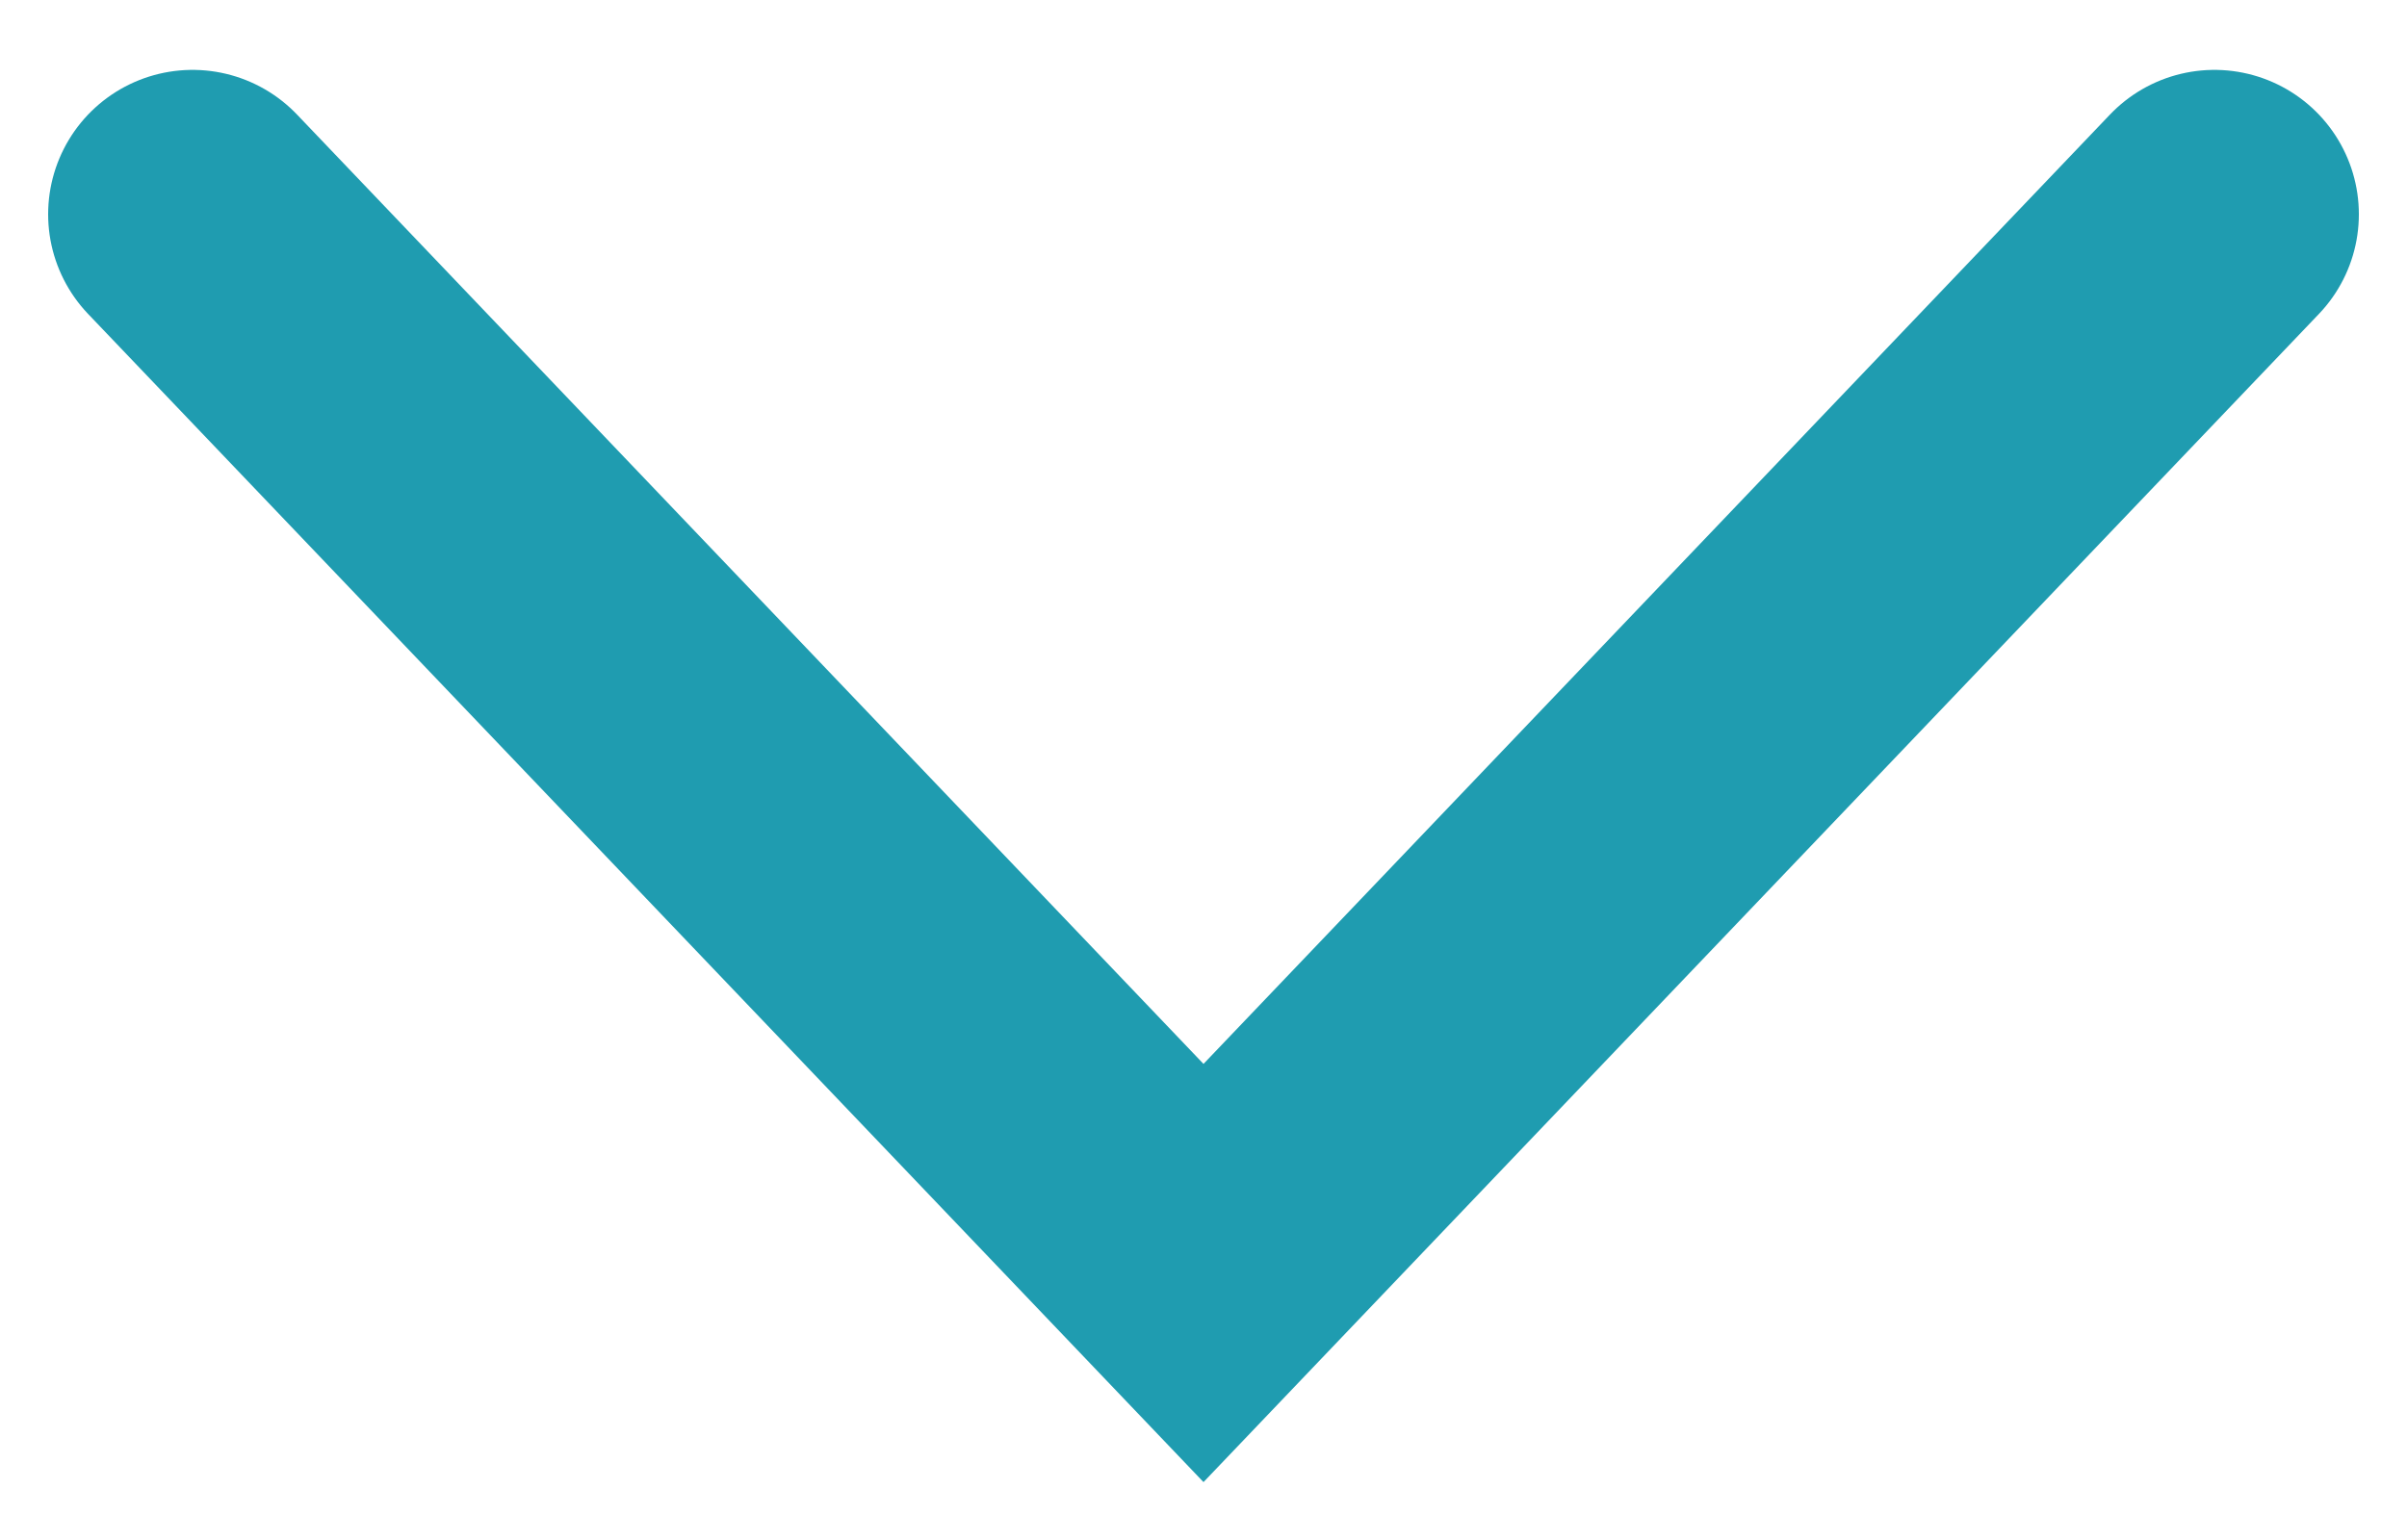
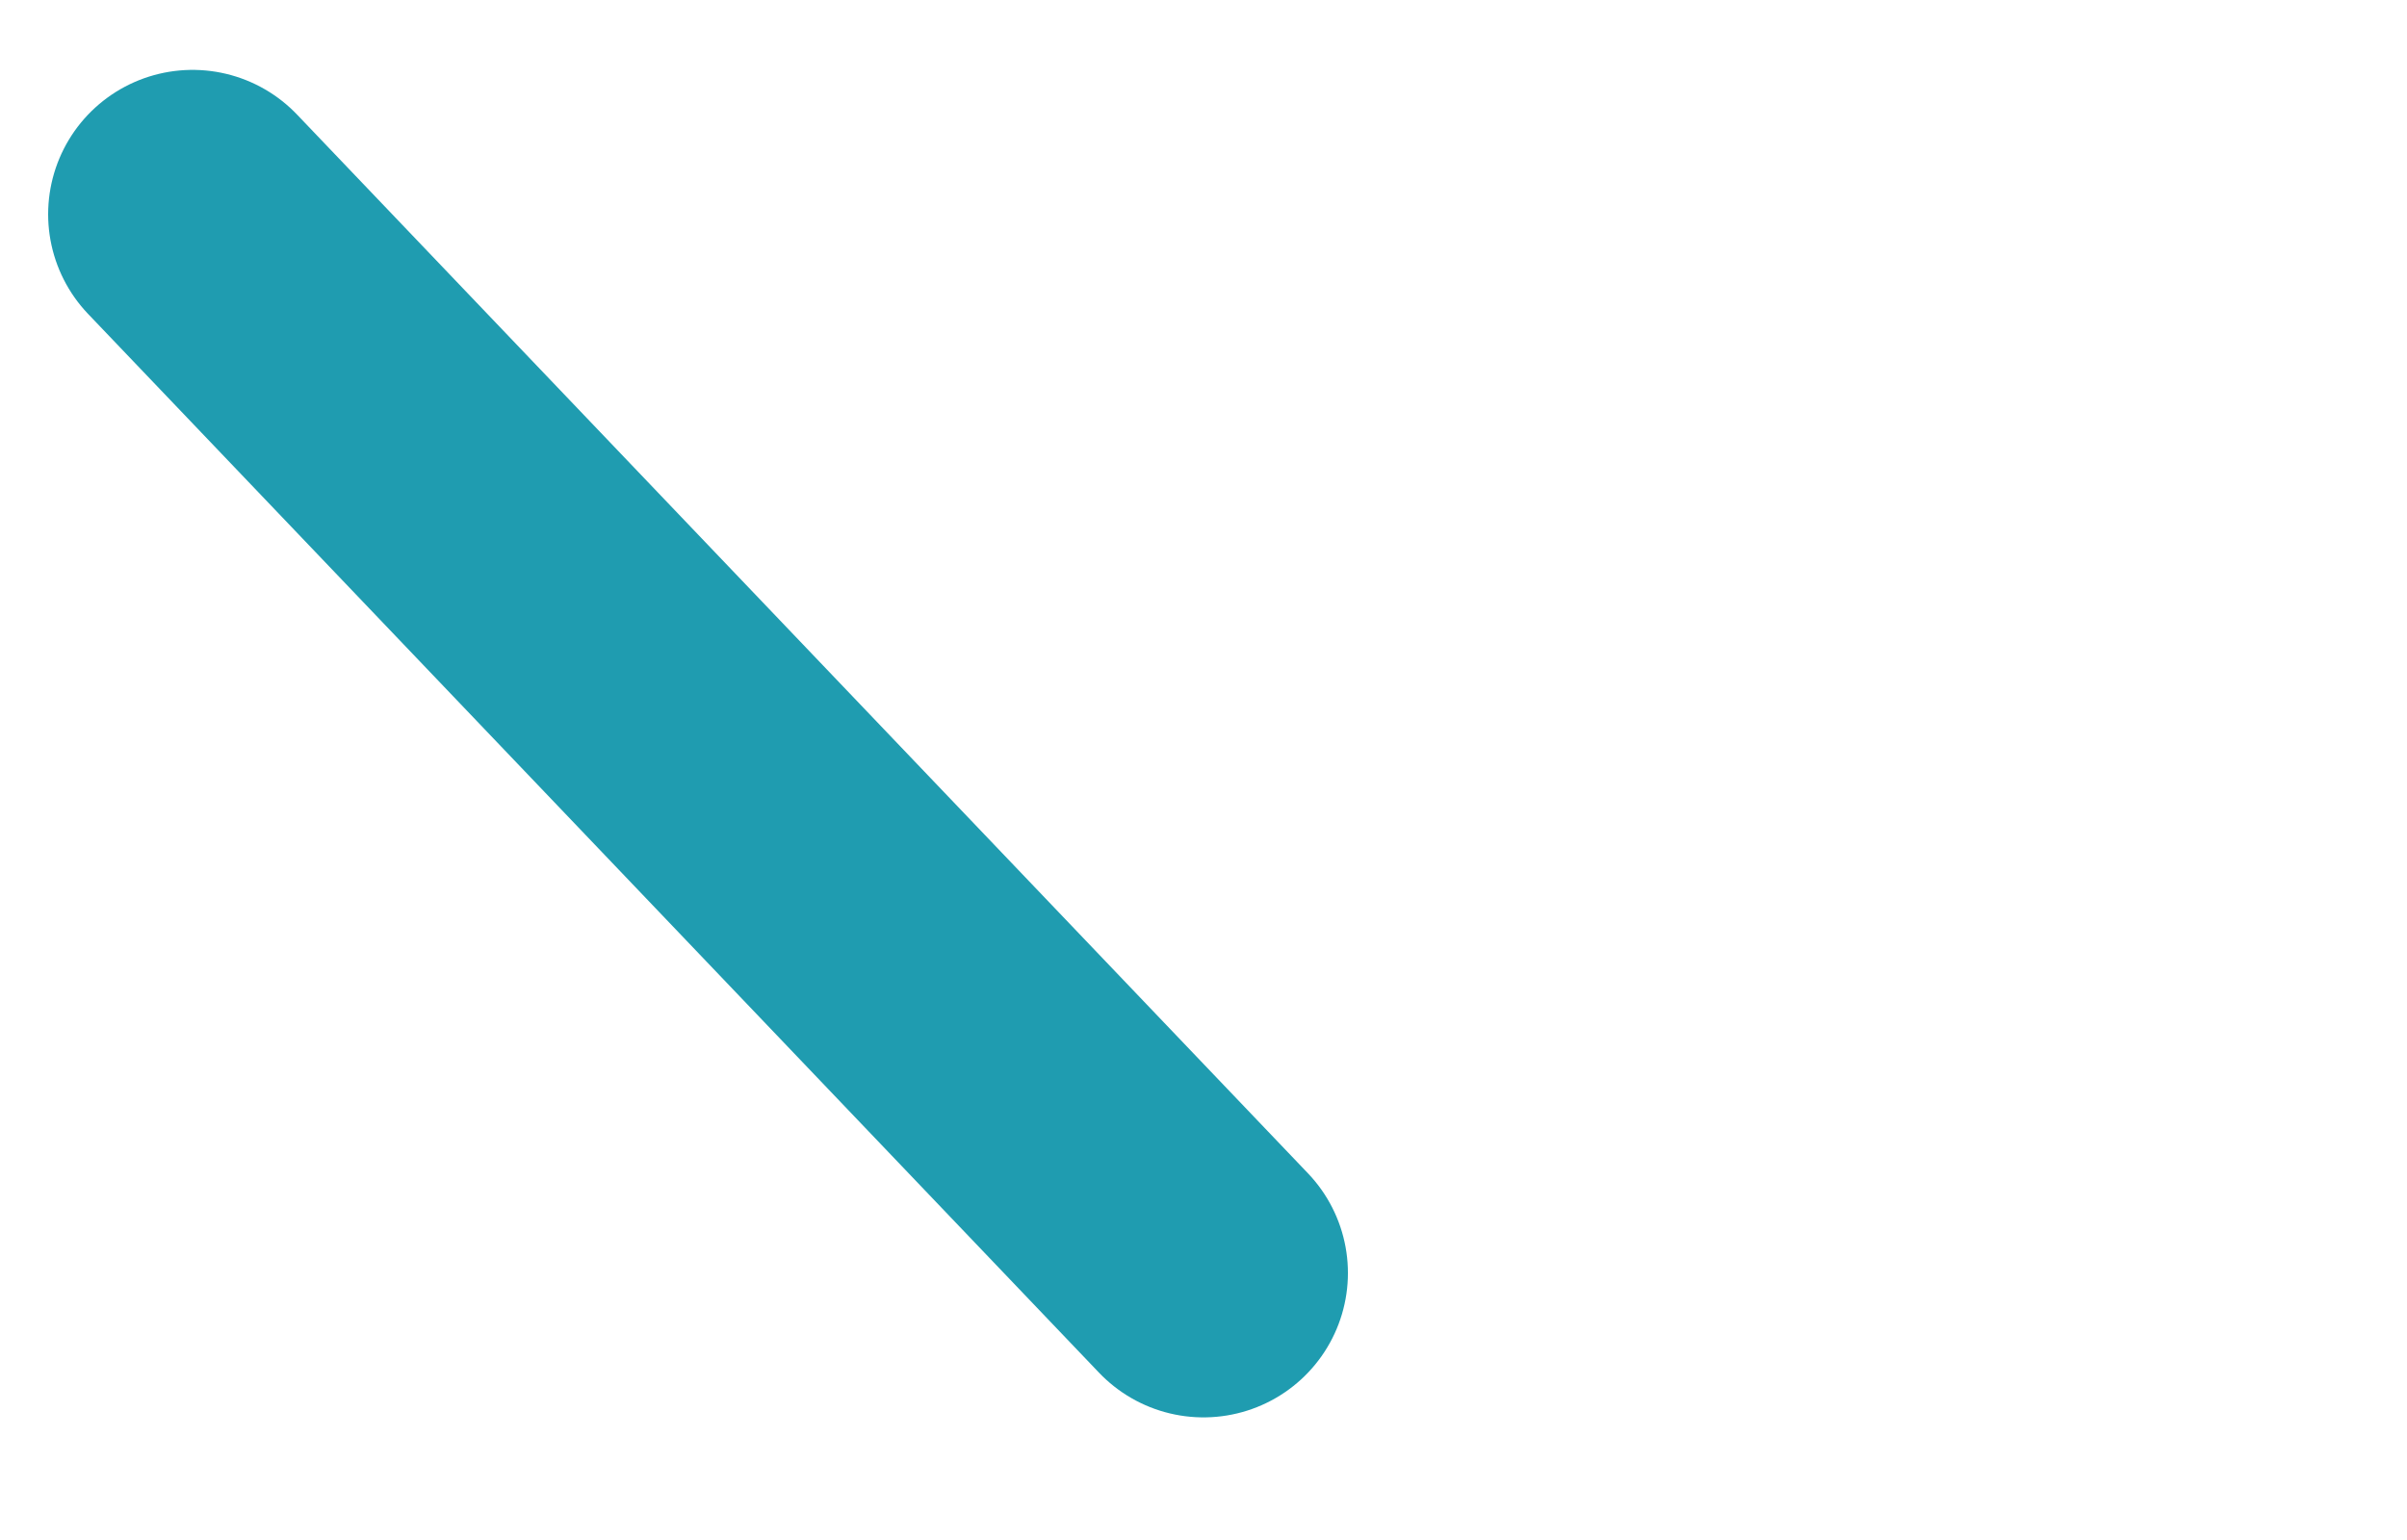
<svg xmlns="http://www.w3.org/2000/svg" width="25" height="16" viewBox="0 0 25 16" fill="none">
-   <path d="M2 2.226L12.5 13.226L23 2.226" stroke="#1F9CB0" stroke-width="3" stroke-linecap="round" />
+   <path d="M2 2.226L12.5 13.226" stroke="#1F9CB0" stroke-width="3" stroke-linecap="round" />
</svg>